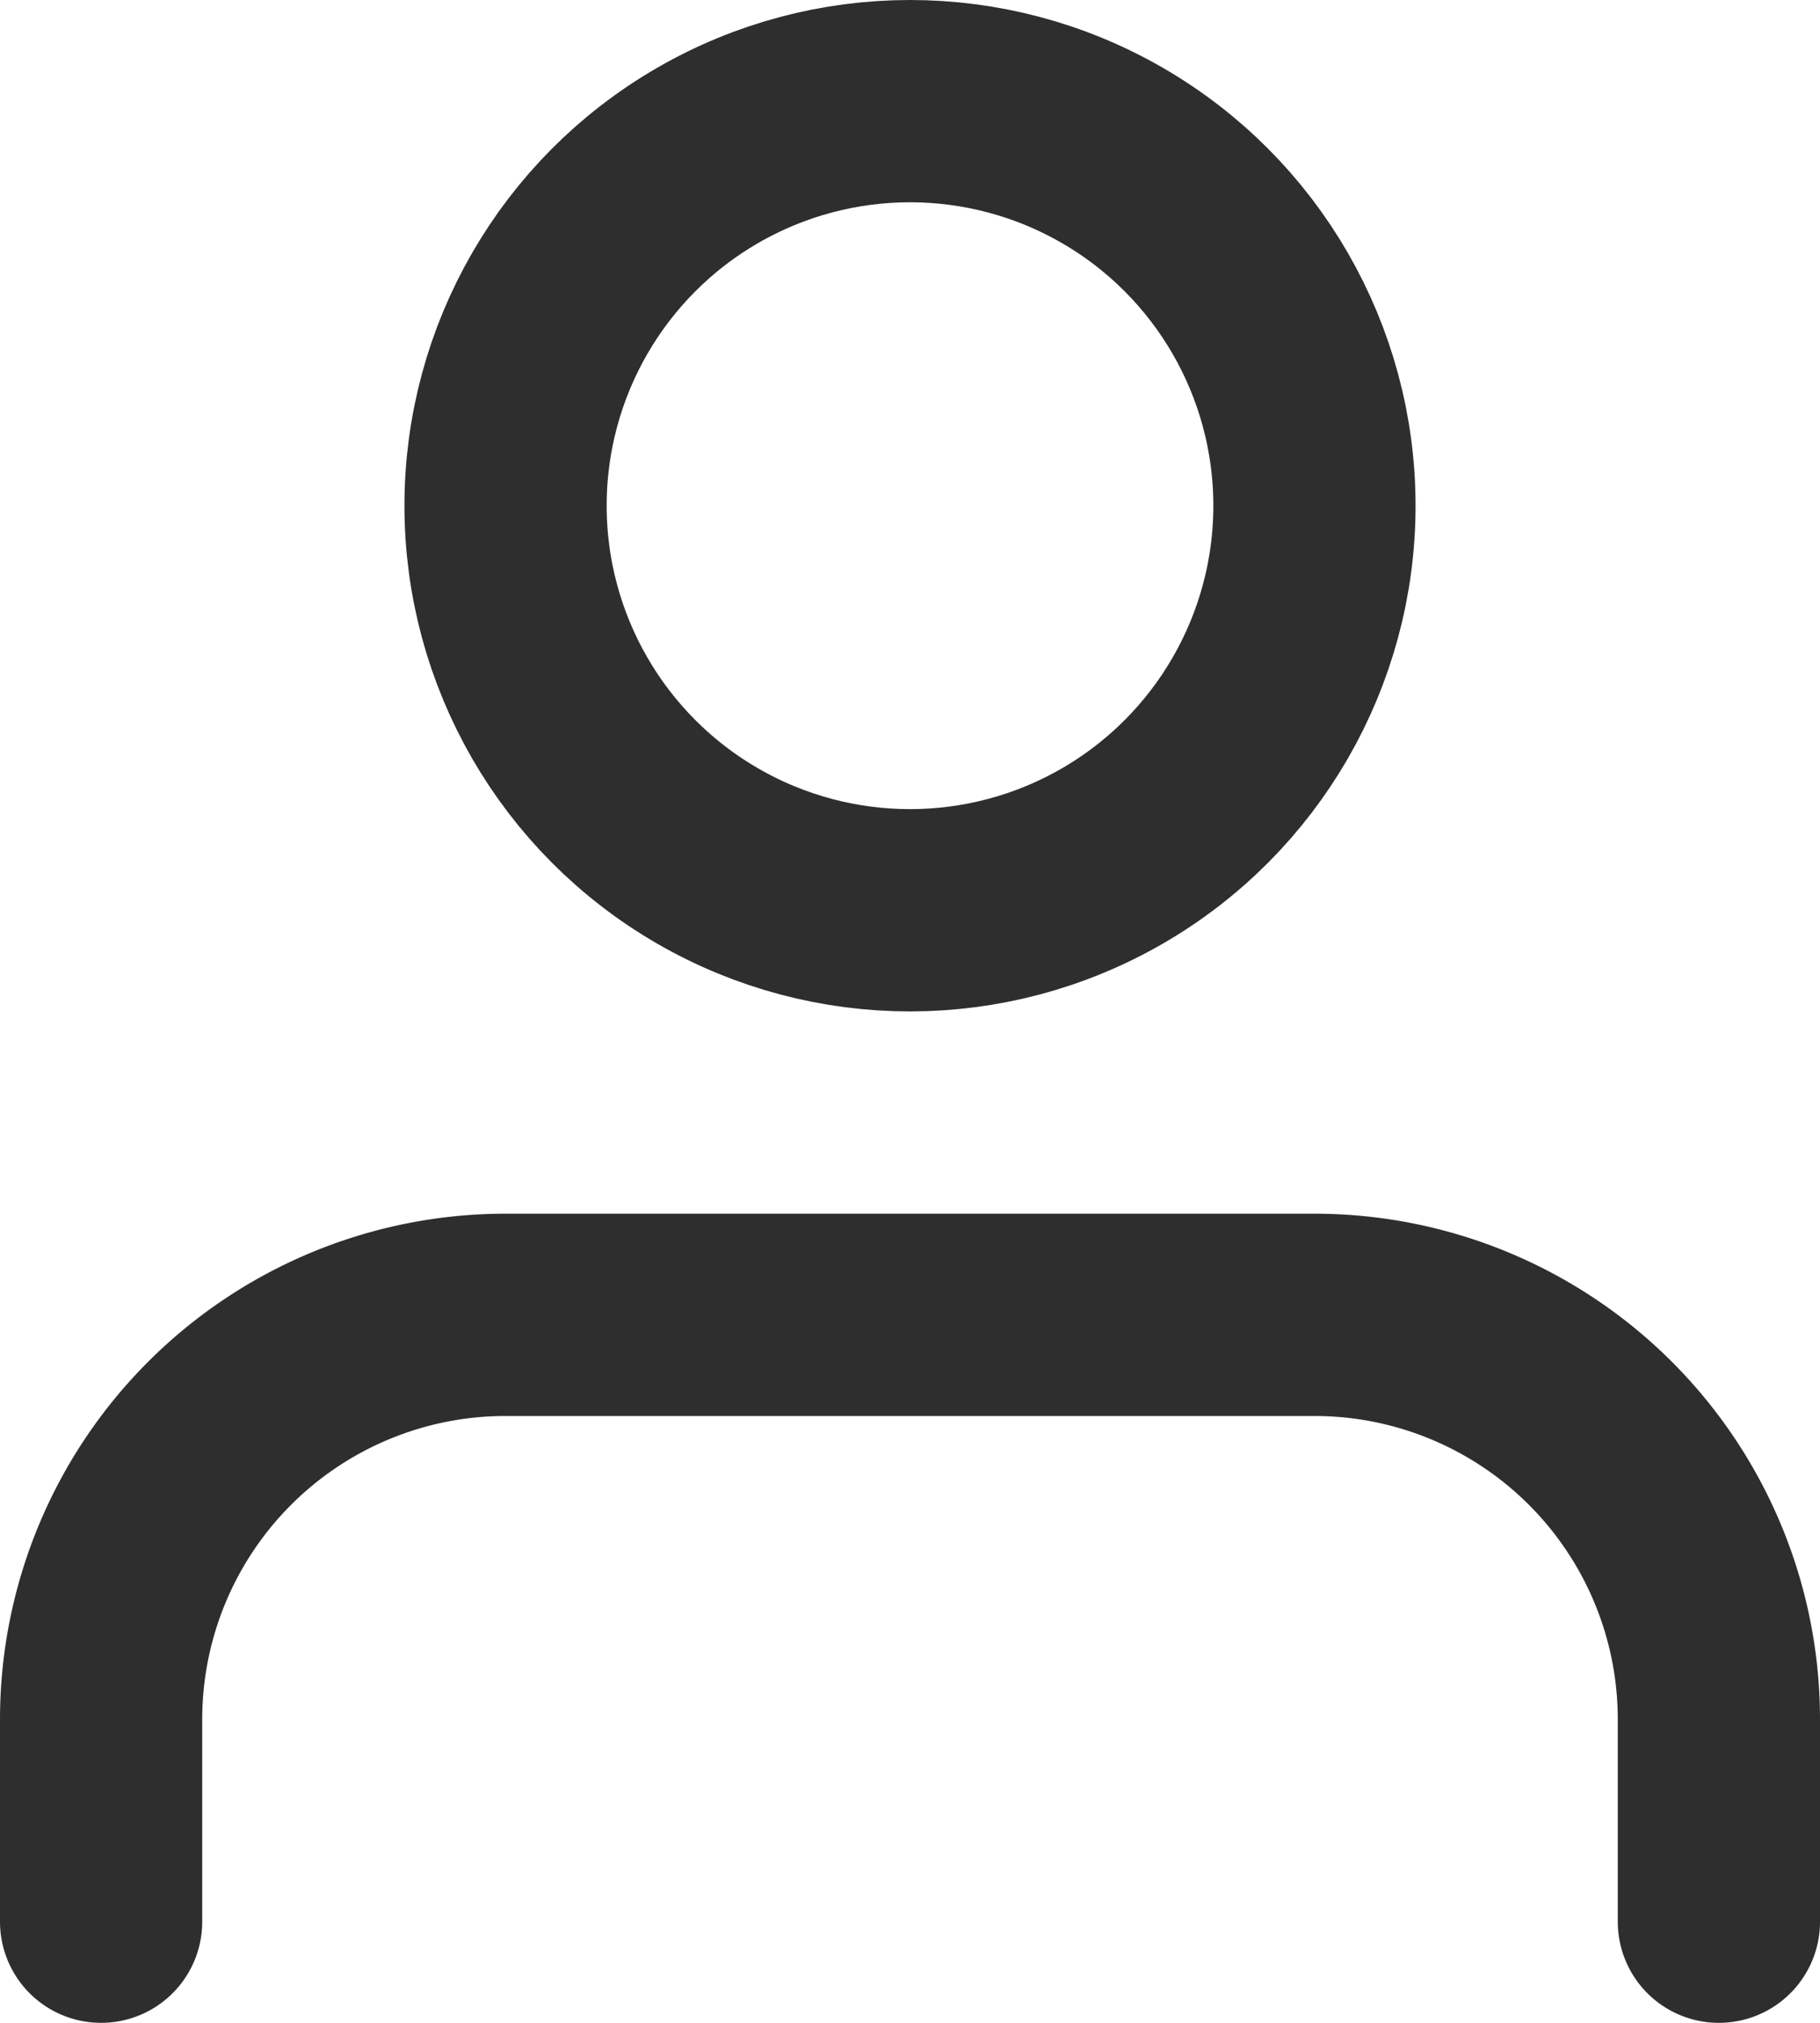
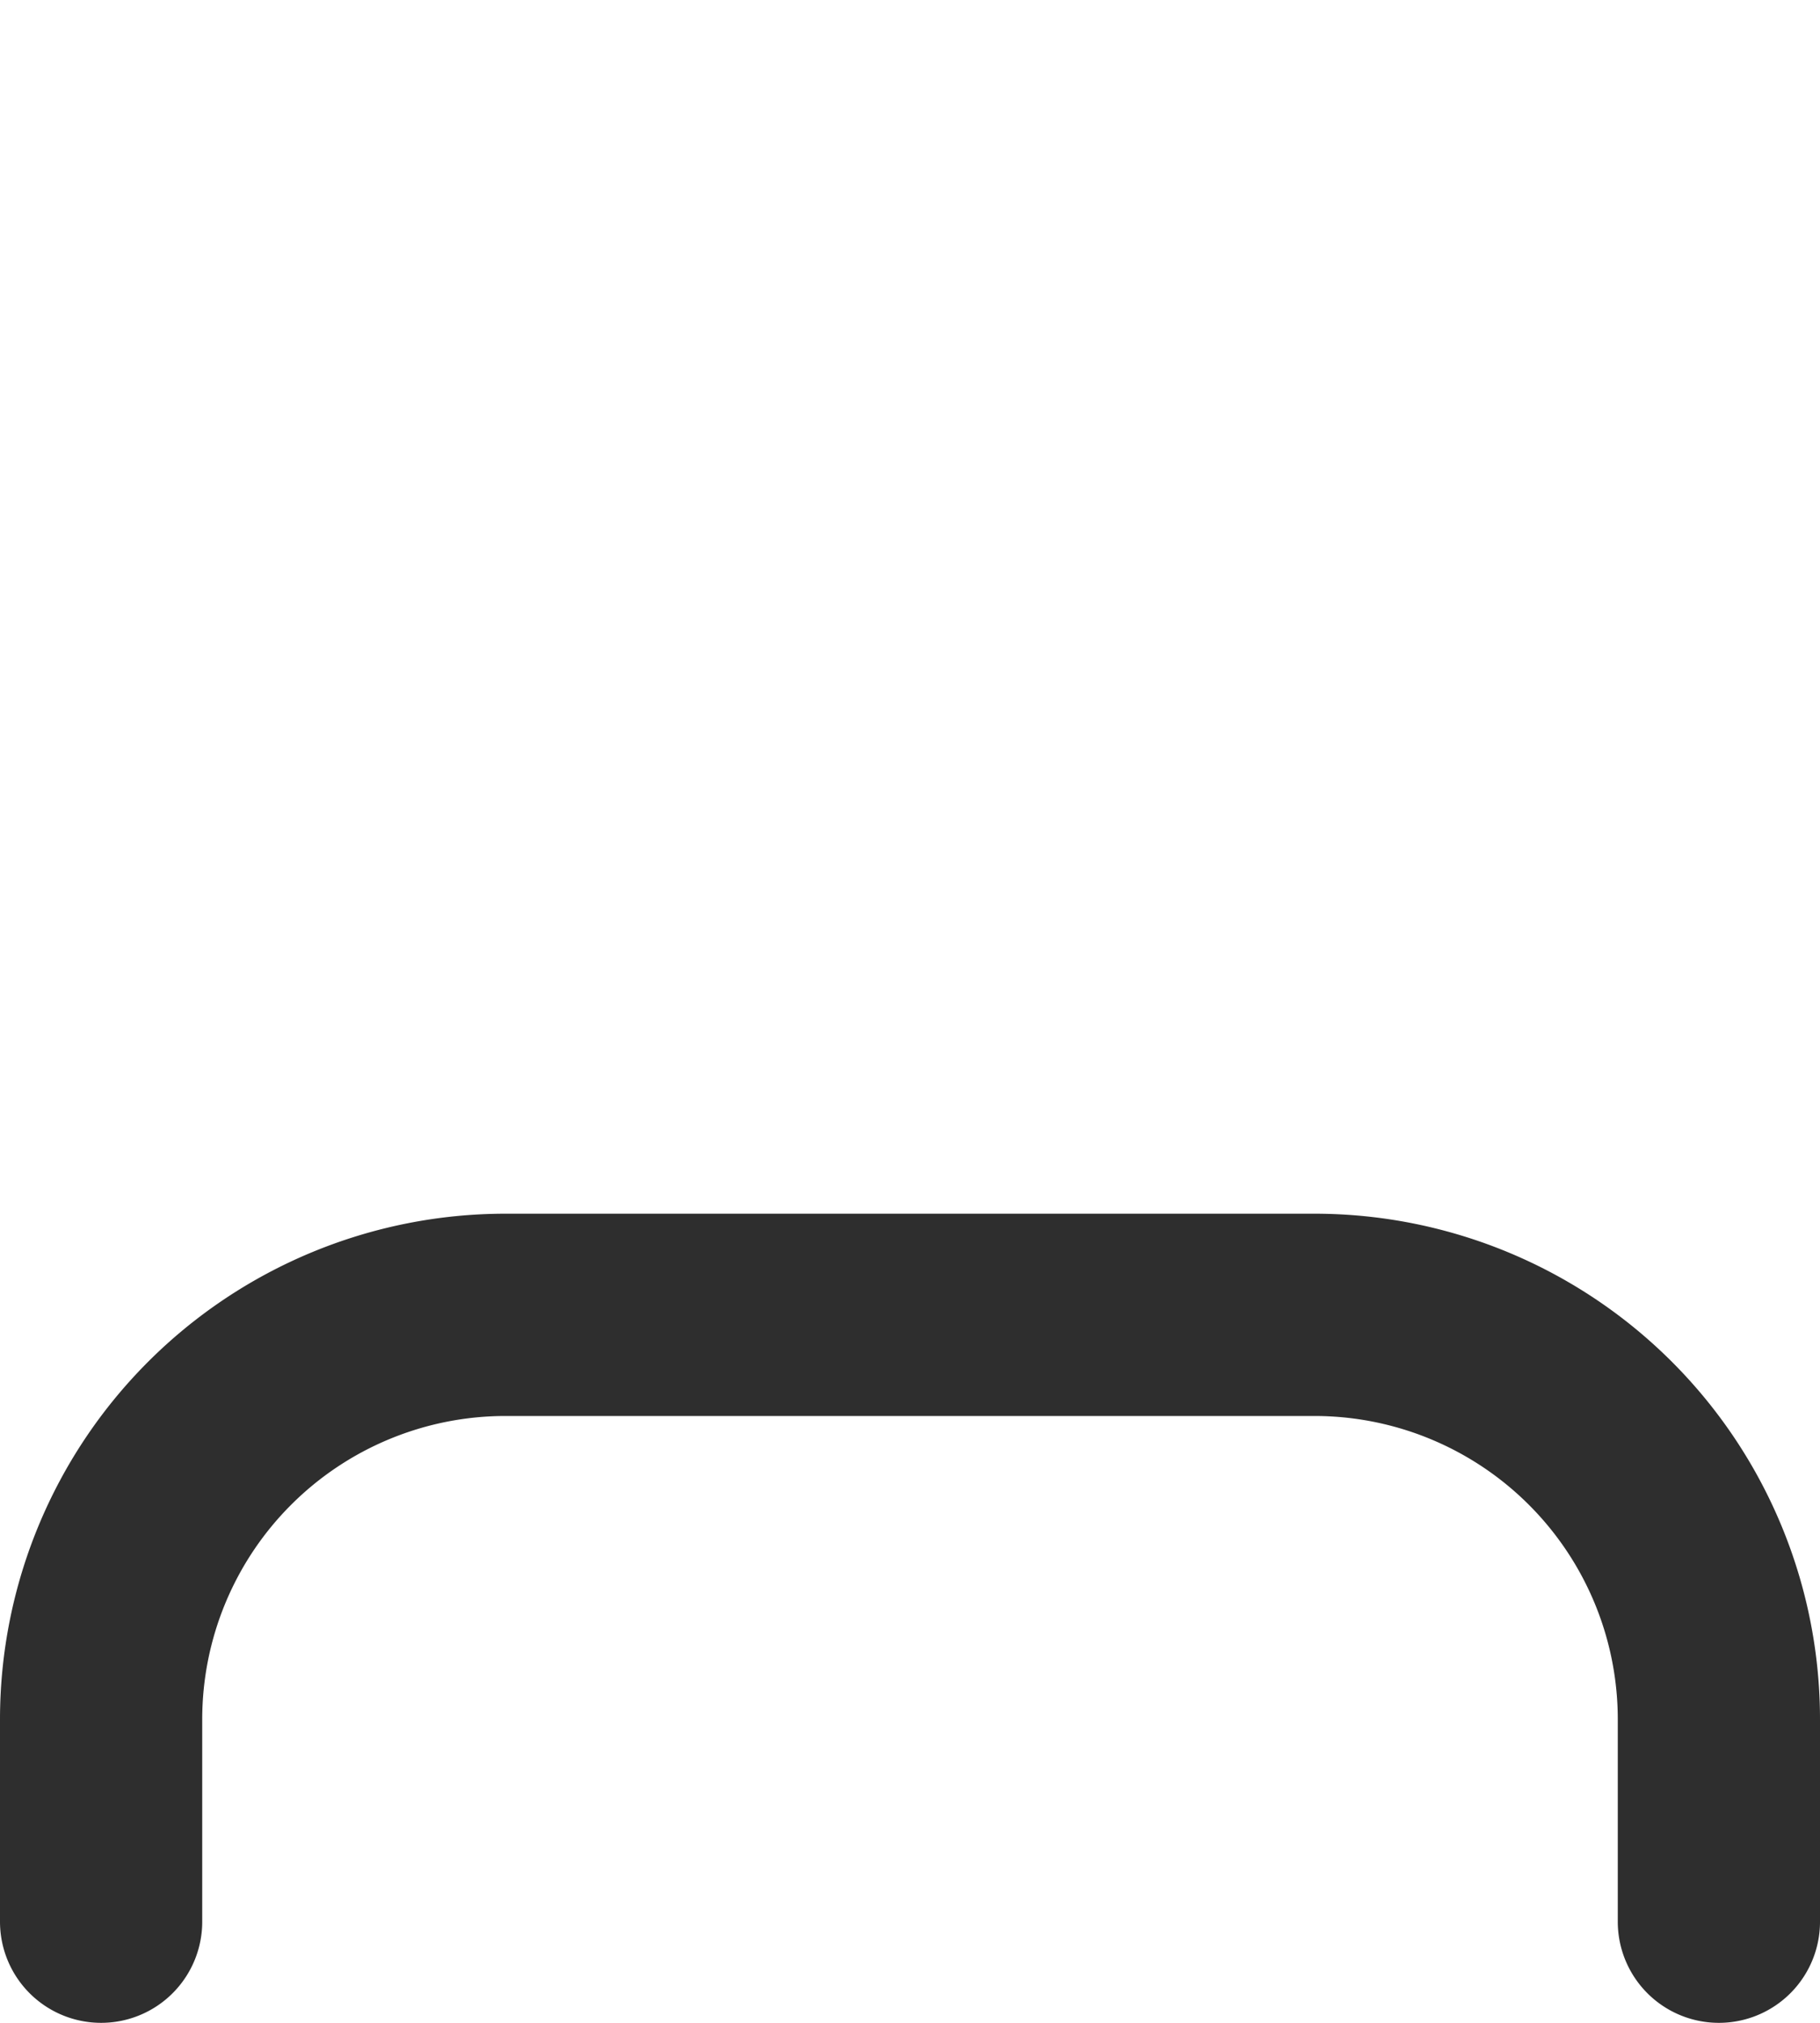
<svg xmlns="http://www.w3.org/2000/svg" width="18" height="20">
  <g transform="translate(-3 -2)" fill="none" stroke="#2e2e2e" stroke-linecap="round" stroke-linejoin="round" stroke-width="2">
    <path data-name="Path 6295" d="M20 21v-2a4 4 0 00-4-4H8a4 4 0 00-4 4v2" />
-     <circle data-name="Ellipse 23" cx="4" cy="4" r="4" transform="translate(8 3)" />
  </g>
</svg>